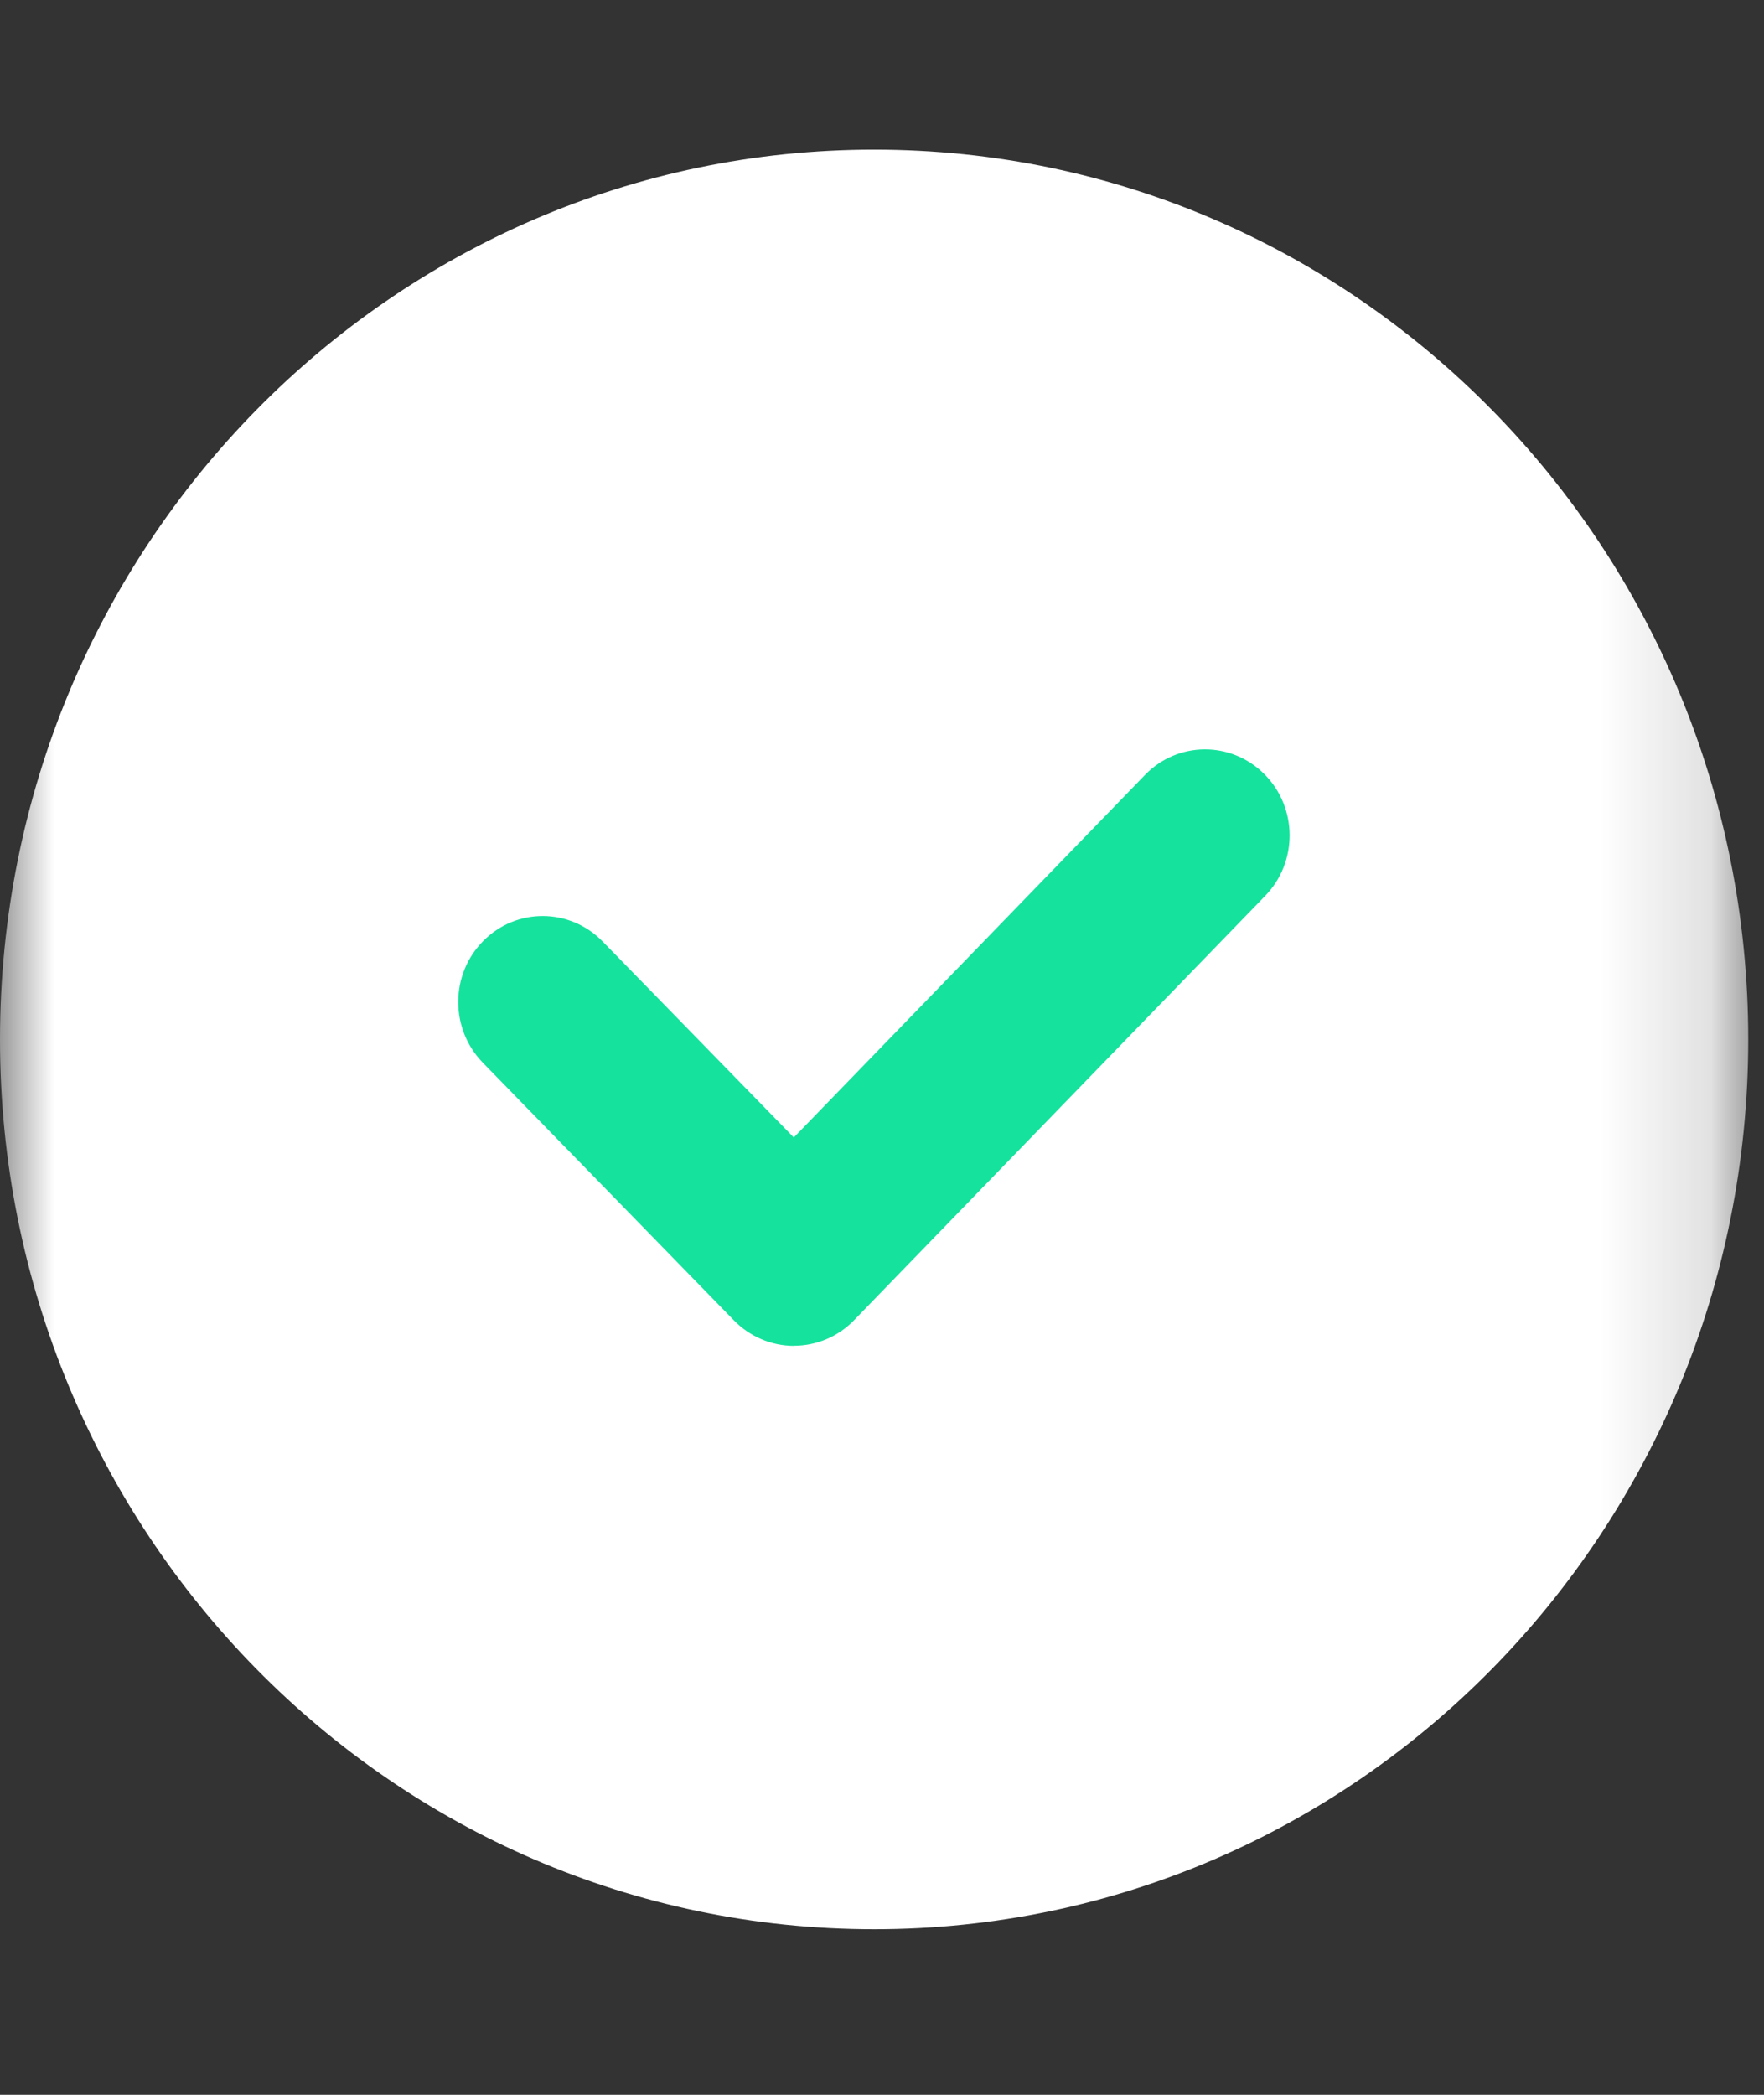
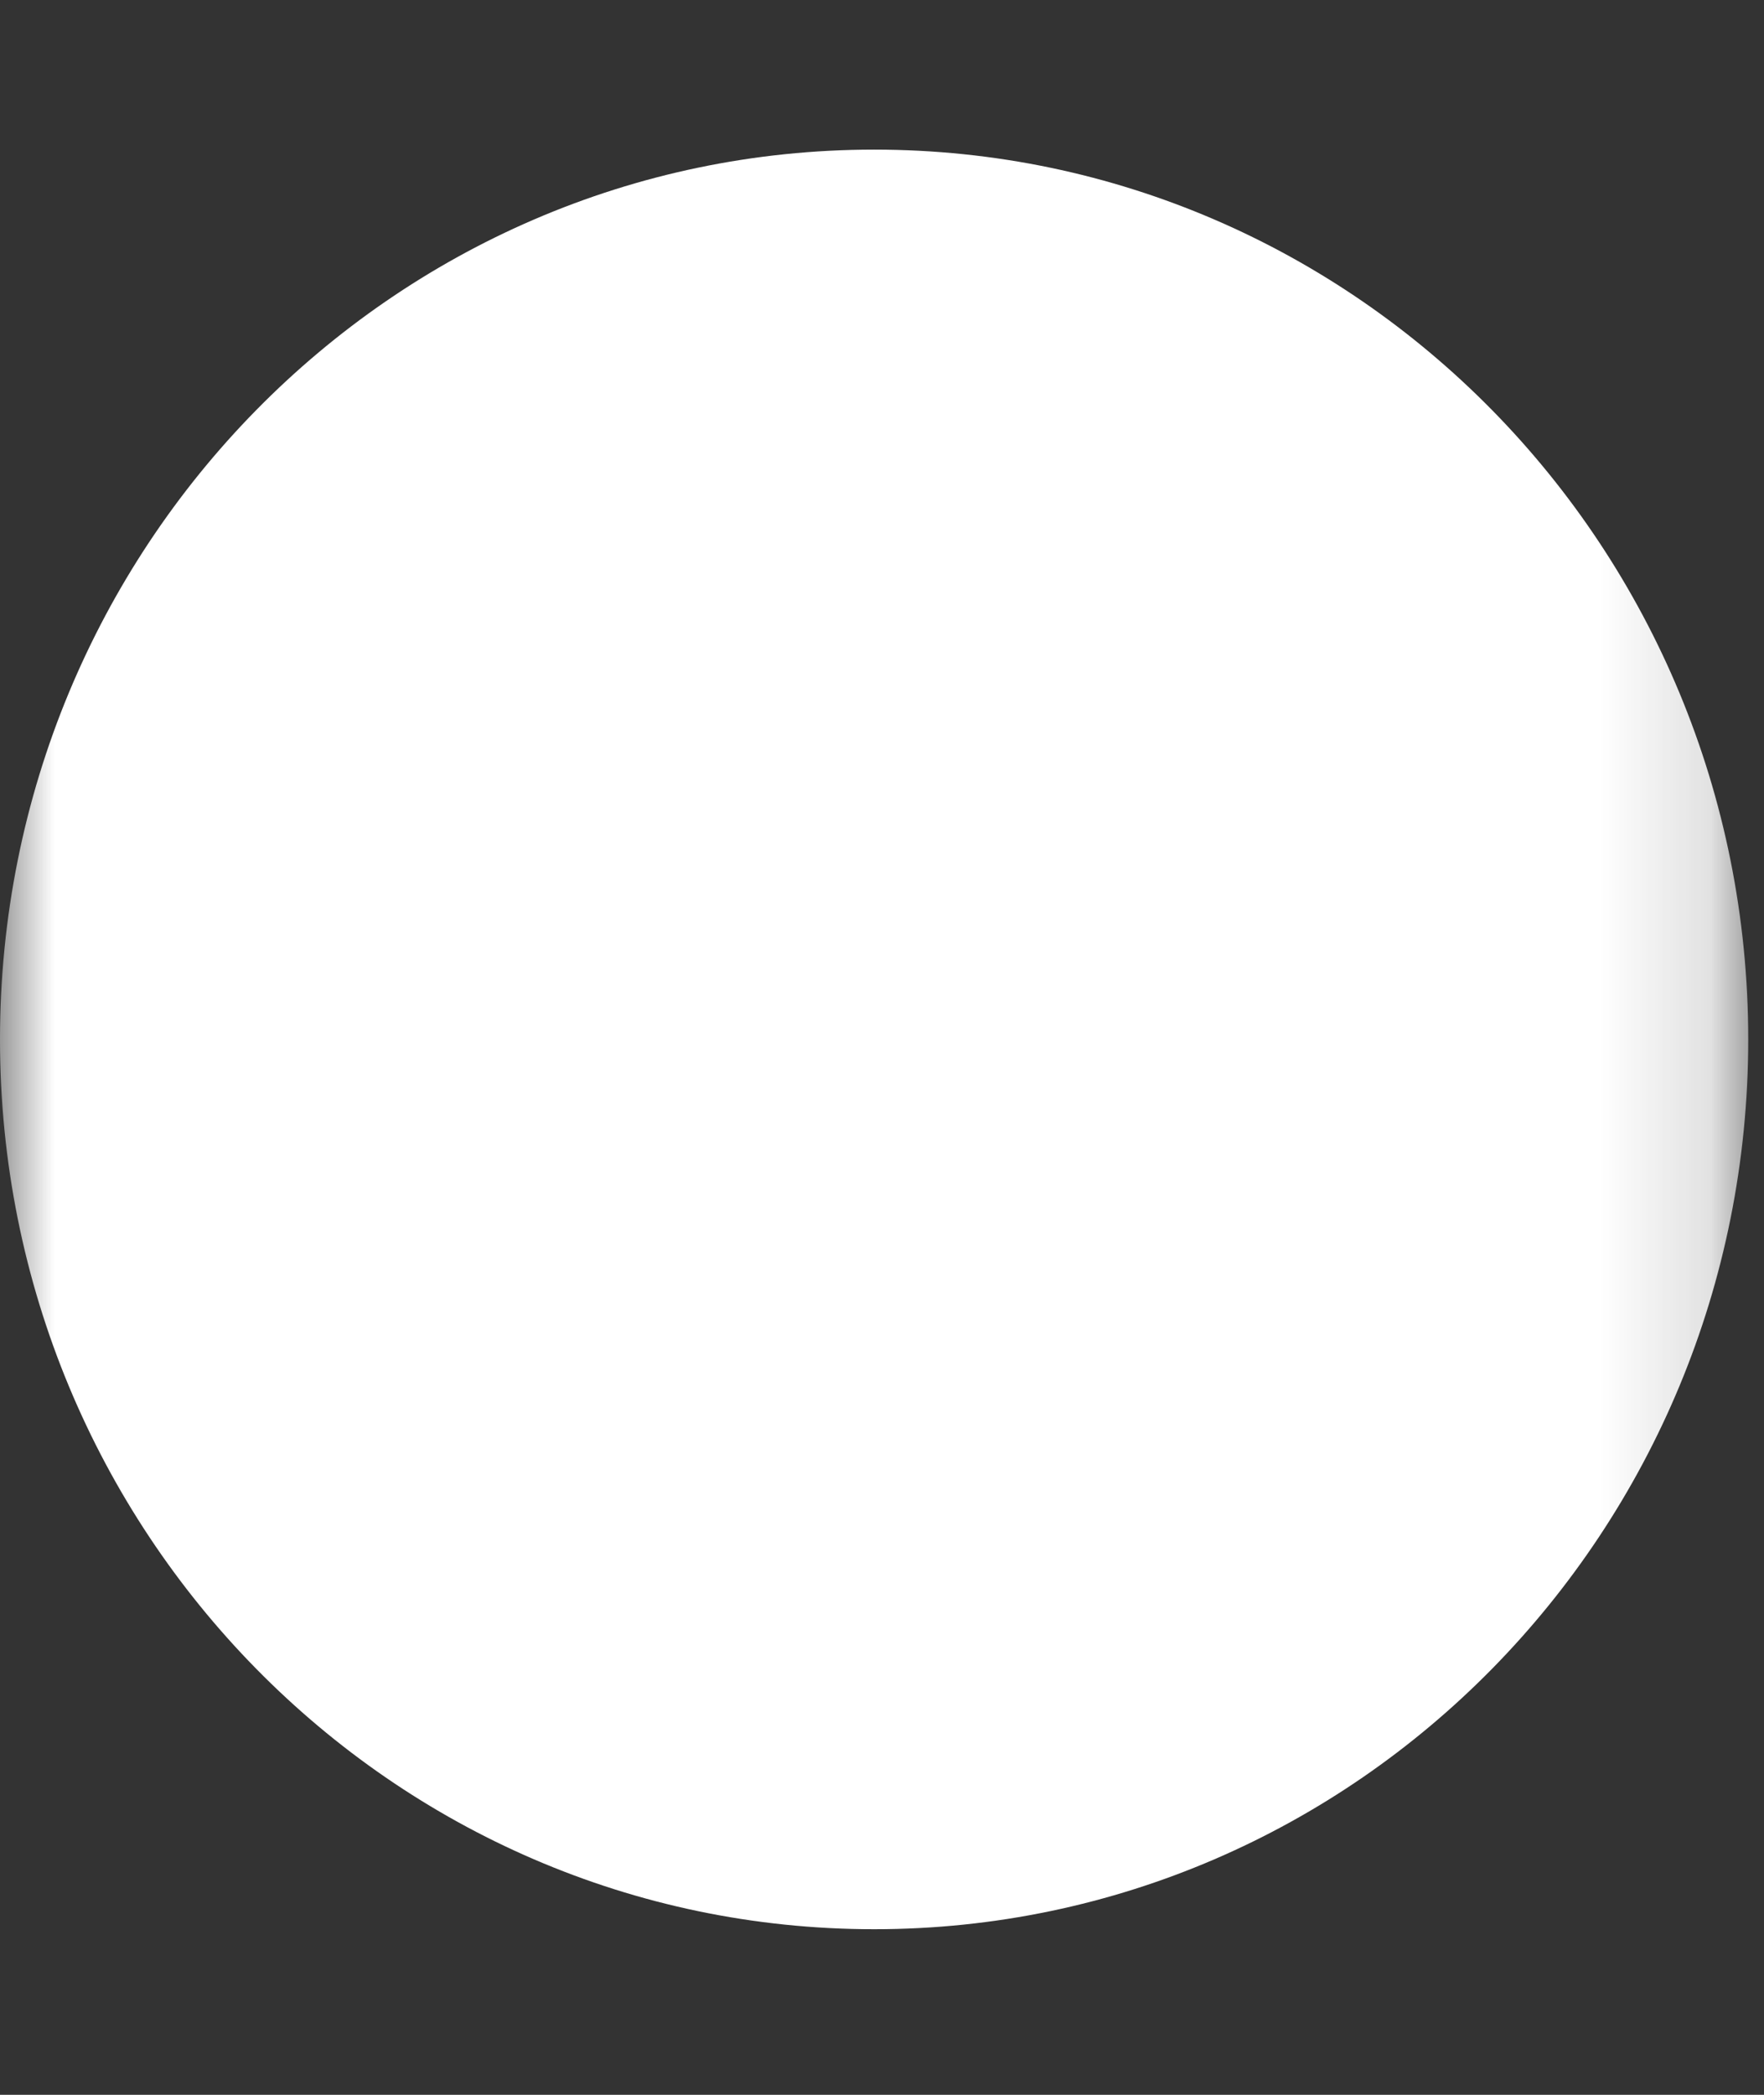
<svg xmlns="http://www.w3.org/2000/svg" width="16" height="19" viewBox="0 0 16 19" fill="none">
  <rect x="0" y="0" width="16" height="19" fill="#333333" stroke="none" />
  <mask id="mask0_1271_8317" style="mask-type:luminance" maskUnits="userSpaceOnUse" x="0" y="0" width="16" height="19">
    <path d="M15.857 0H0V18.855H15.857V0Z" fill="white" />
  </mask>
  <g mask="url(#mask0_1271_8317)">
    <path d="M7.929 17.498C12.308 17.498 15.857 13.885 15.857 9.428C15.857 4.971 12.308 1.357 7.929 1.357C3.55 1.357 0 4.971 0 9.428C0 13.885 3.55 17.498 7.929 17.498Z" fill="white" />
-     <path d="M7.201 12.207C6.997 12.207 6.801 12.123 6.657 11.976L4.379 9.638C4.081 9.332 4.082 8.838 4.383 8.535C4.683 8.231 5.168 8.233 5.466 8.539L7.2 10.317L10.385 7.029C10.682 6.722 11.167 6.719 11.469 7.022C11.77 7.324 11.774 7.818 11.476 8.125L7.747 11.974C7.604 12.122 7.407 12.206 7.203 12.206L7.201 12.207Z" fill="#15E29D" />
  </g>
</svg>